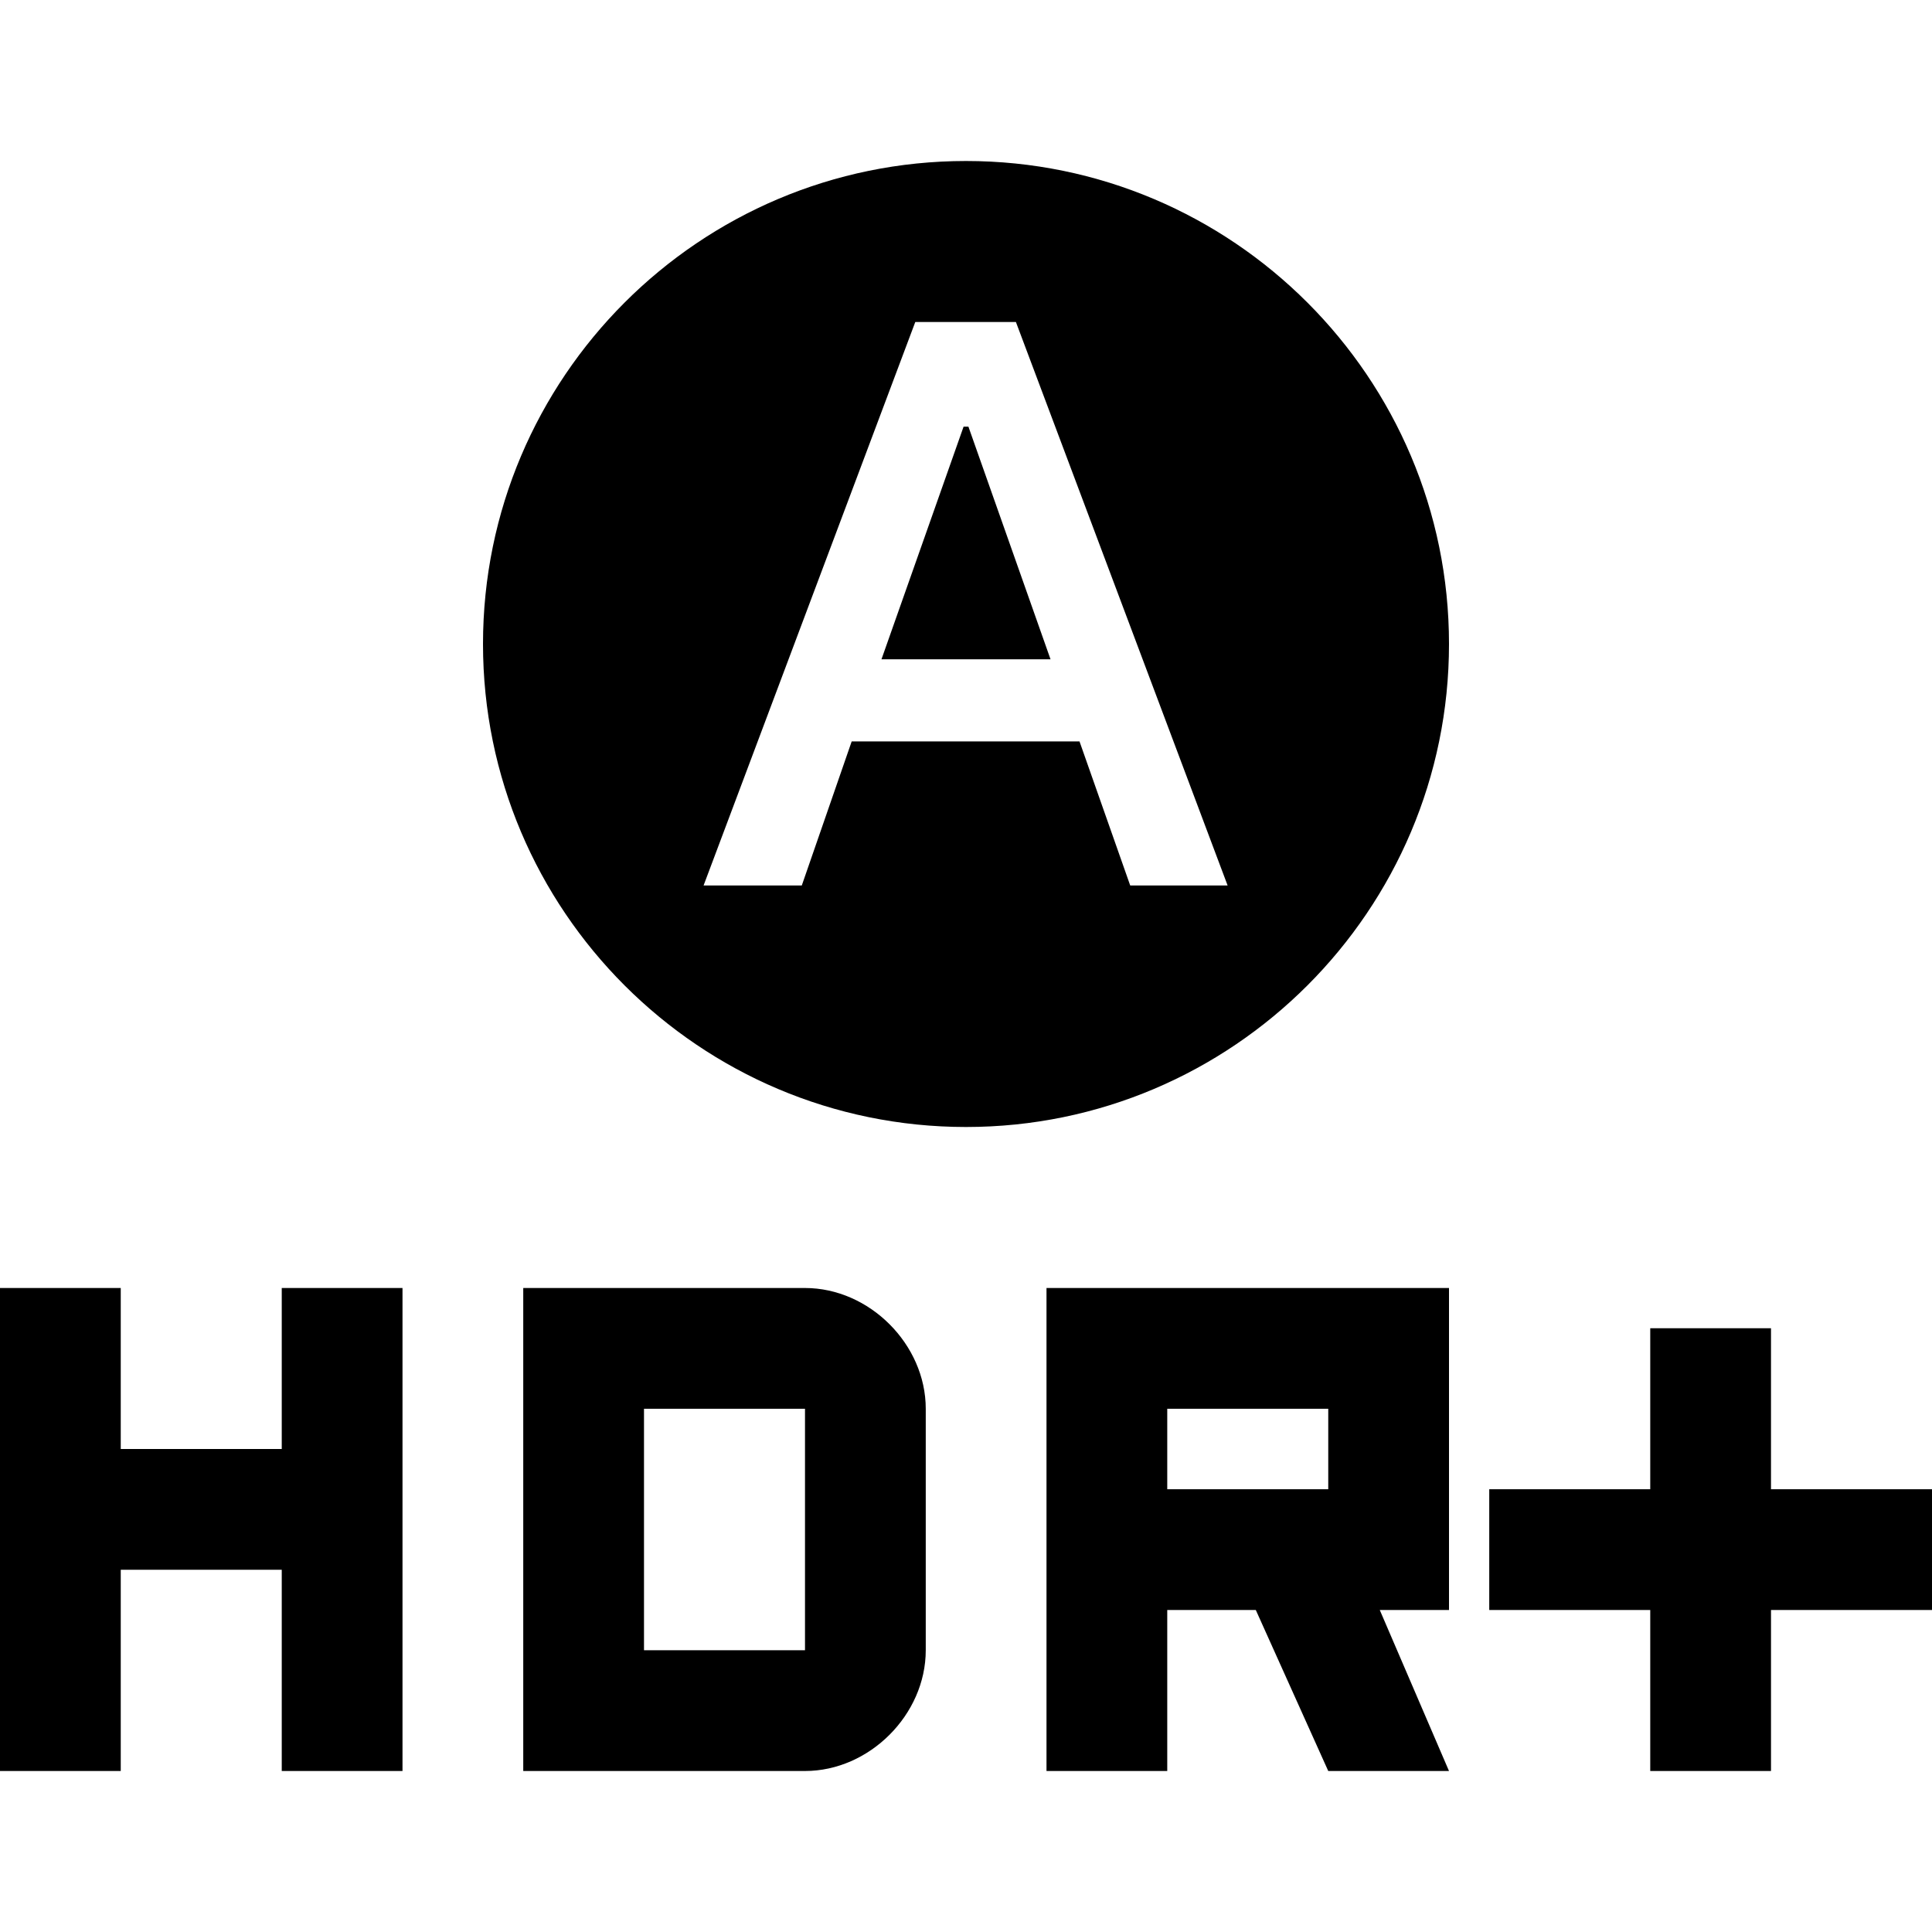
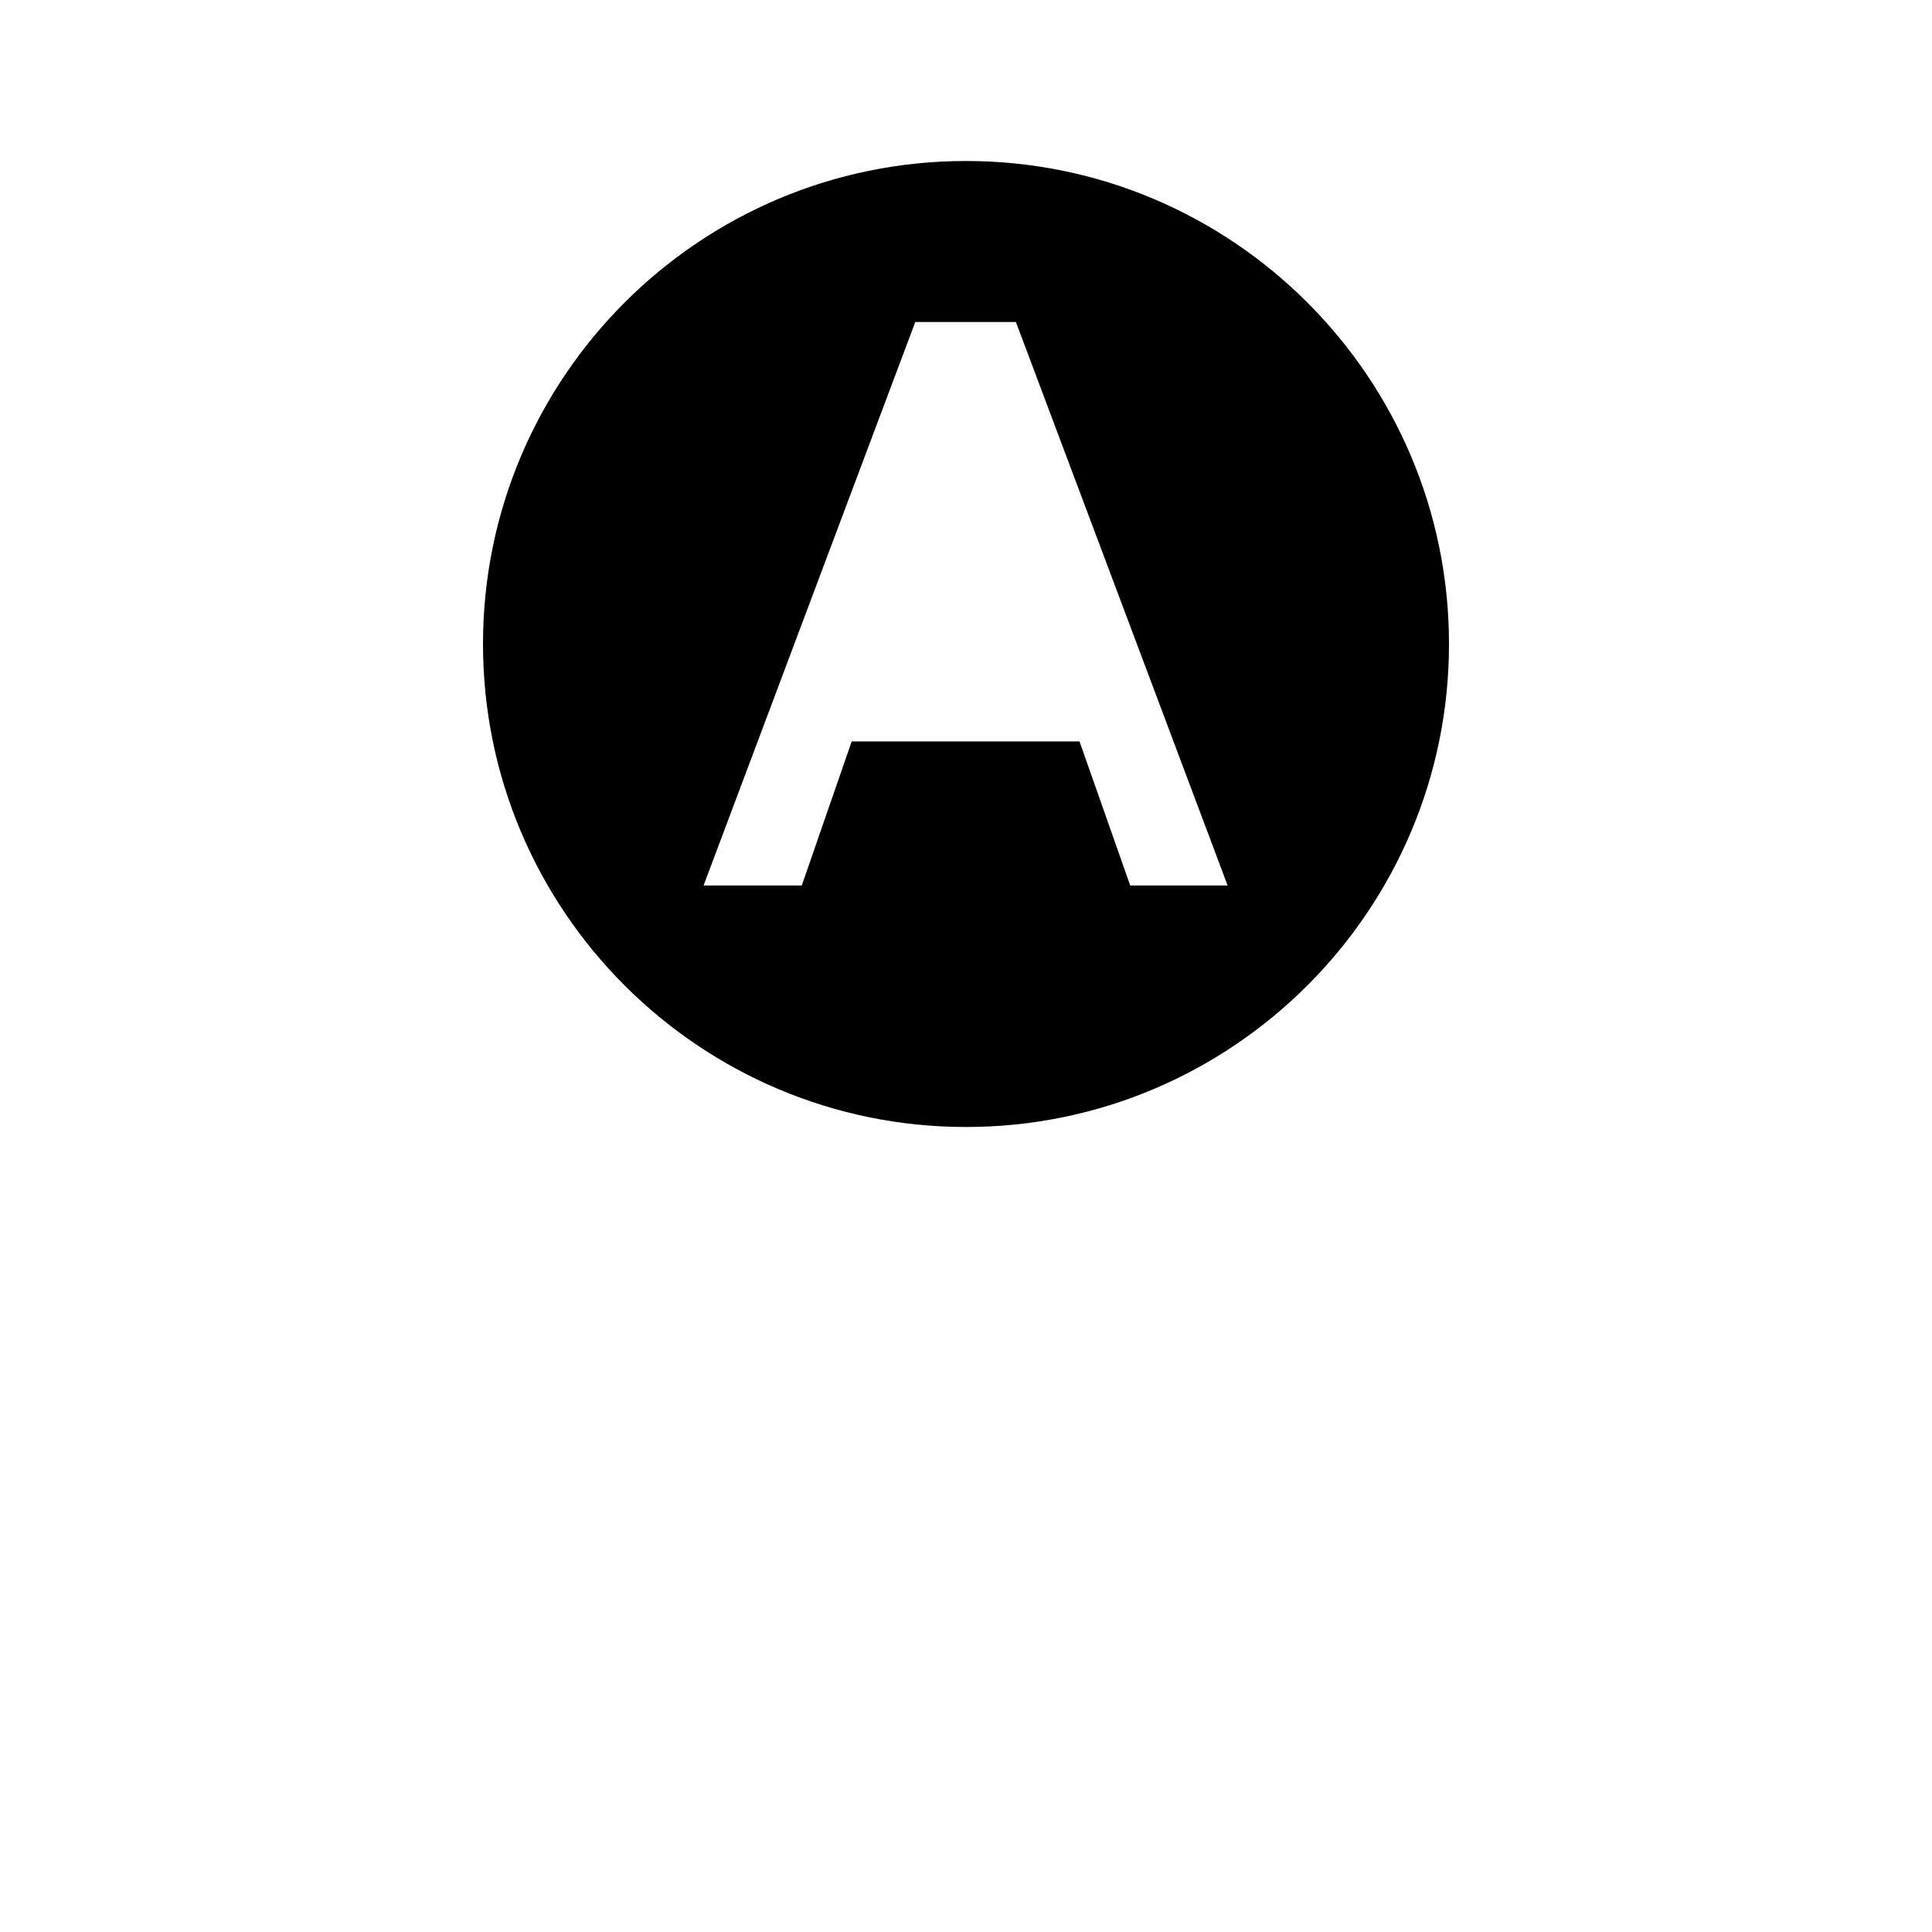
<svg xmlns="http://www.w3.org/2000/svg" width="24" height="24" viewBox="0 0 24 24">
-   <path d="M3.5 18h-2v-2H0v6h1.5v-2.5h2V22H5v-6H3.5zm6.5-2H6.5v6H10c.8 0 1.5-.7 1.5-1.5v-3c0-.8-.7-1.5-1.5-1.5zm0 4.5H8v-3h2v3zm12-2v-2h-1.5v2h-2V20h2v2H22v-2h2v-1.5zM13 22h1.5v-2h1.1l.9 2H18l-.86-2H18v-4h-5v6zm1.5-4.5h2v1h-2v-1zM11.97 5.3l-1.02 2.89h2.1L12.03 5.3z" />
  <path d="M12 2C8.69 2 6 4.69 6 8s2.69 6 6 6s6-2.69 6-6s-2.69-6-6-6zm2.04 9l-.63-1.79h-2.83L9.96 11H8.74l2.63-7h1.25l2.63 7h-1.21z" />
</svg>